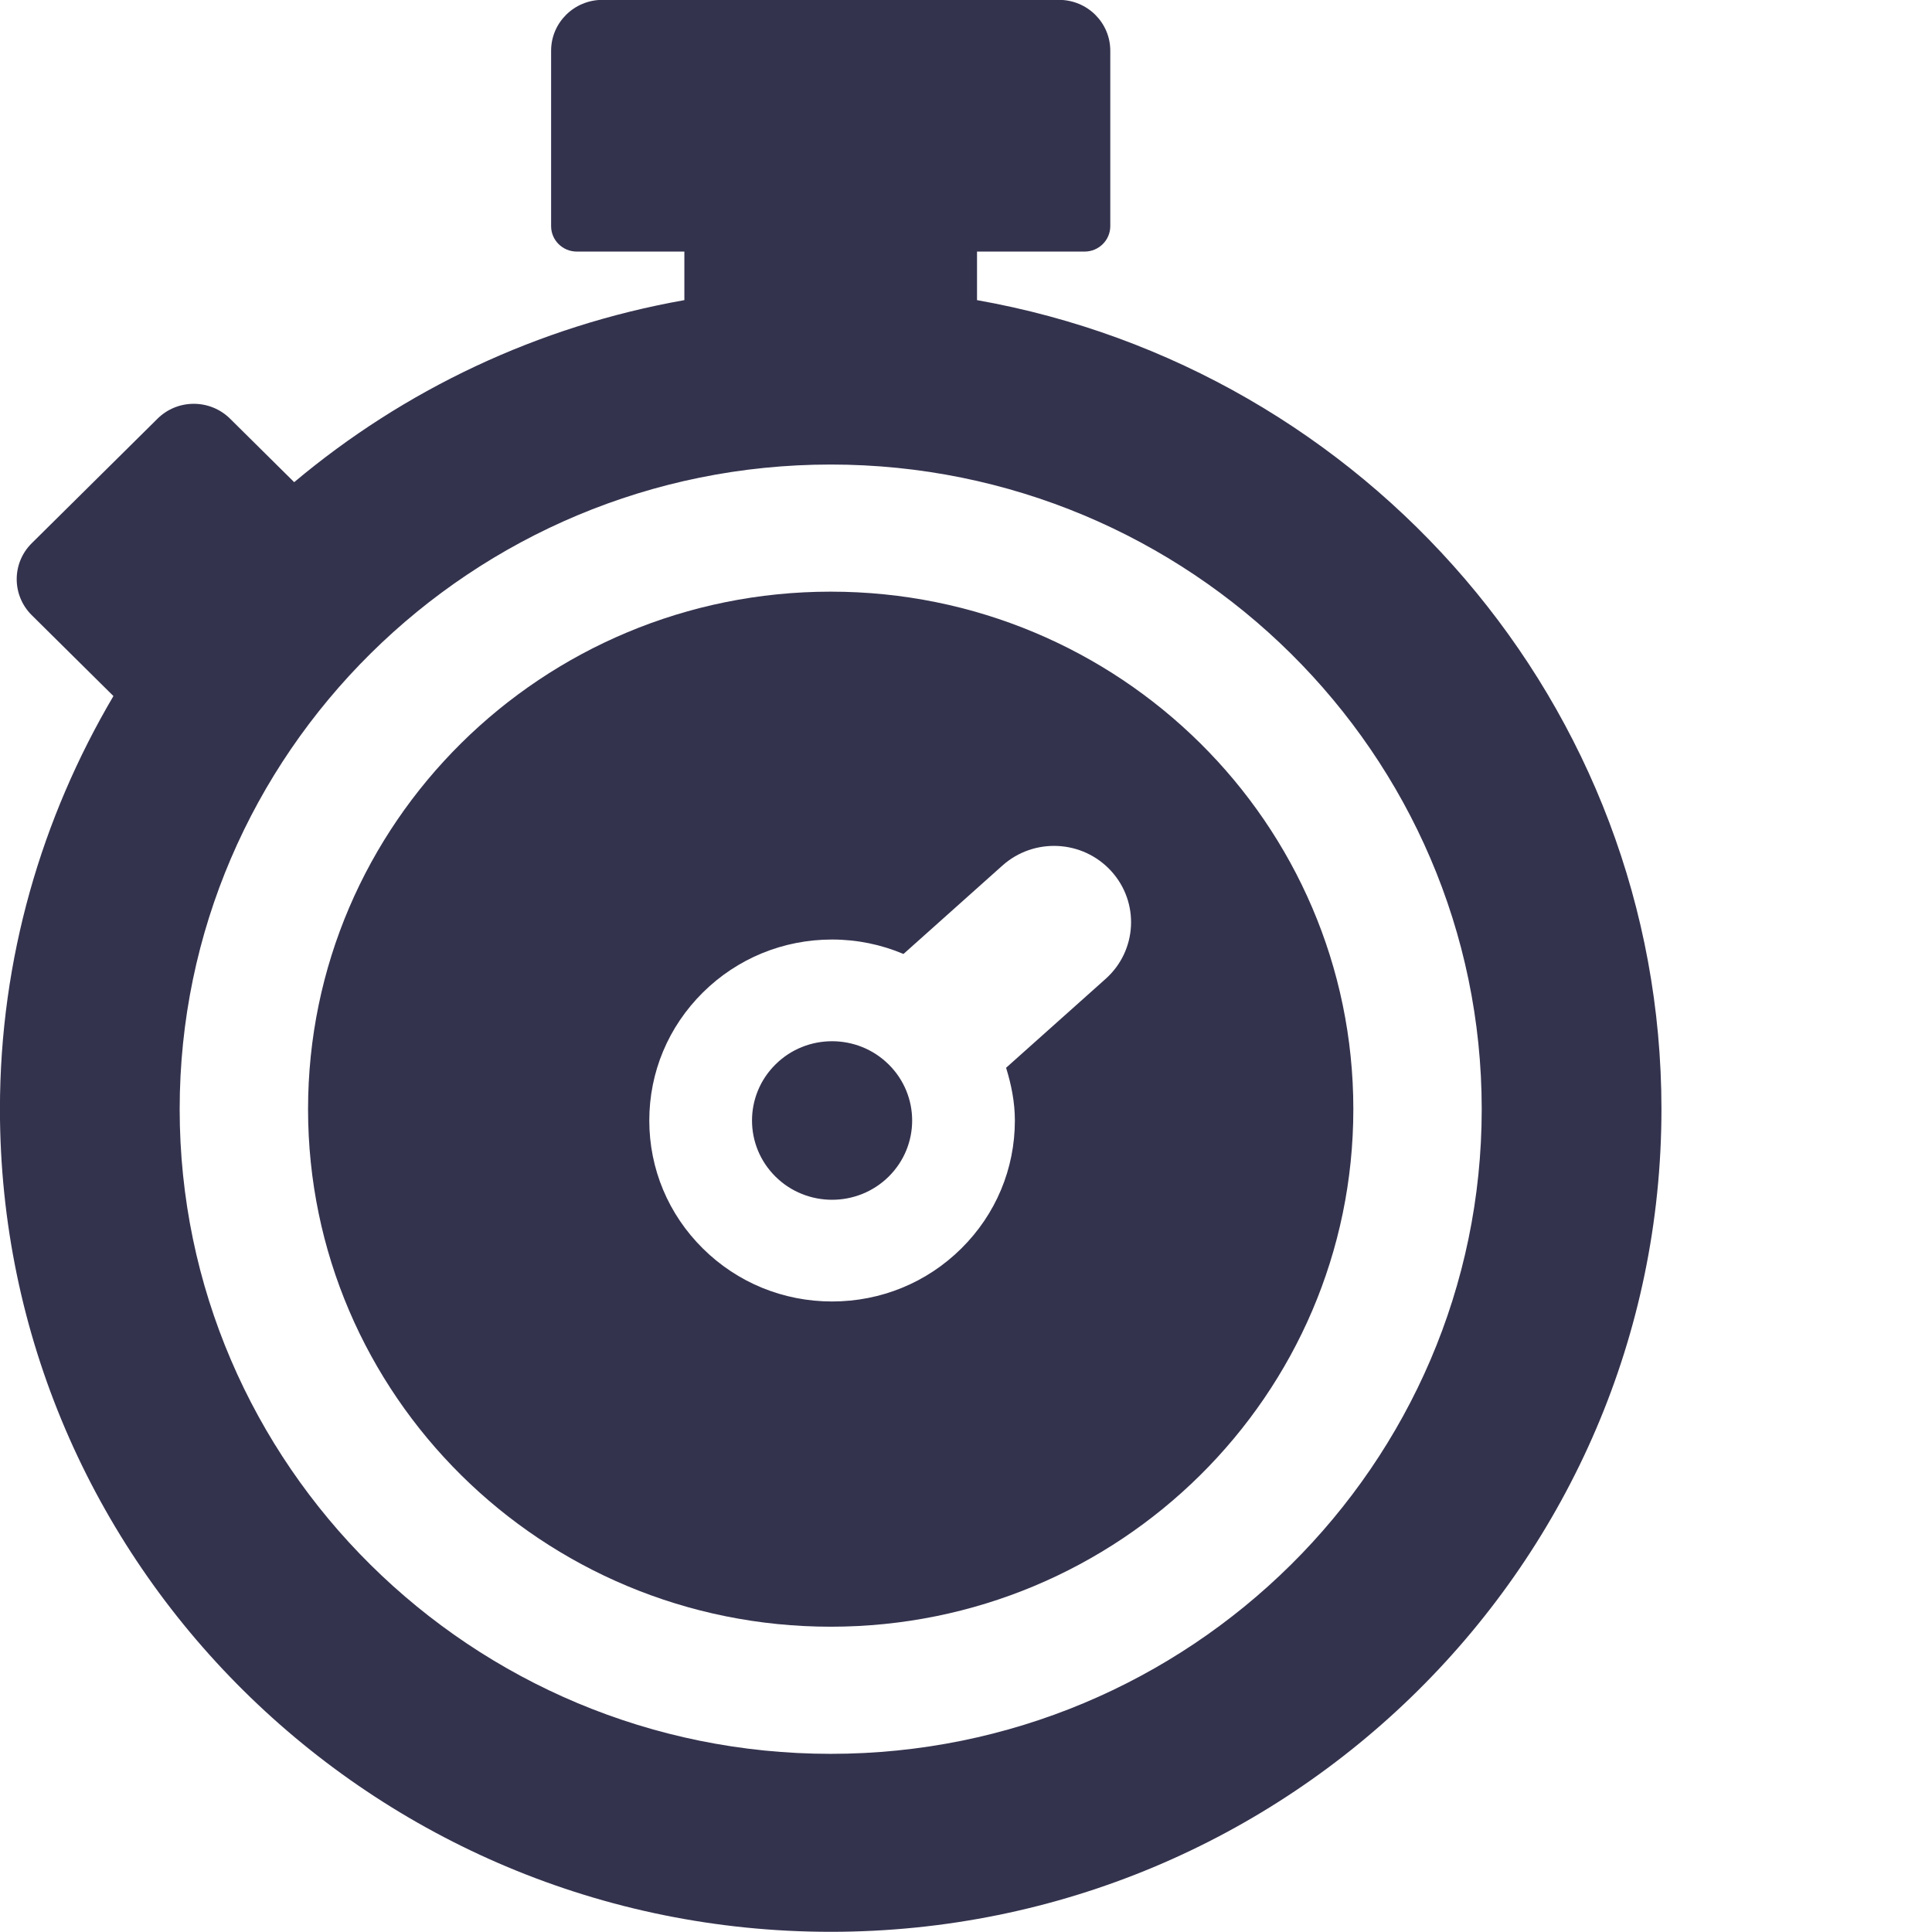
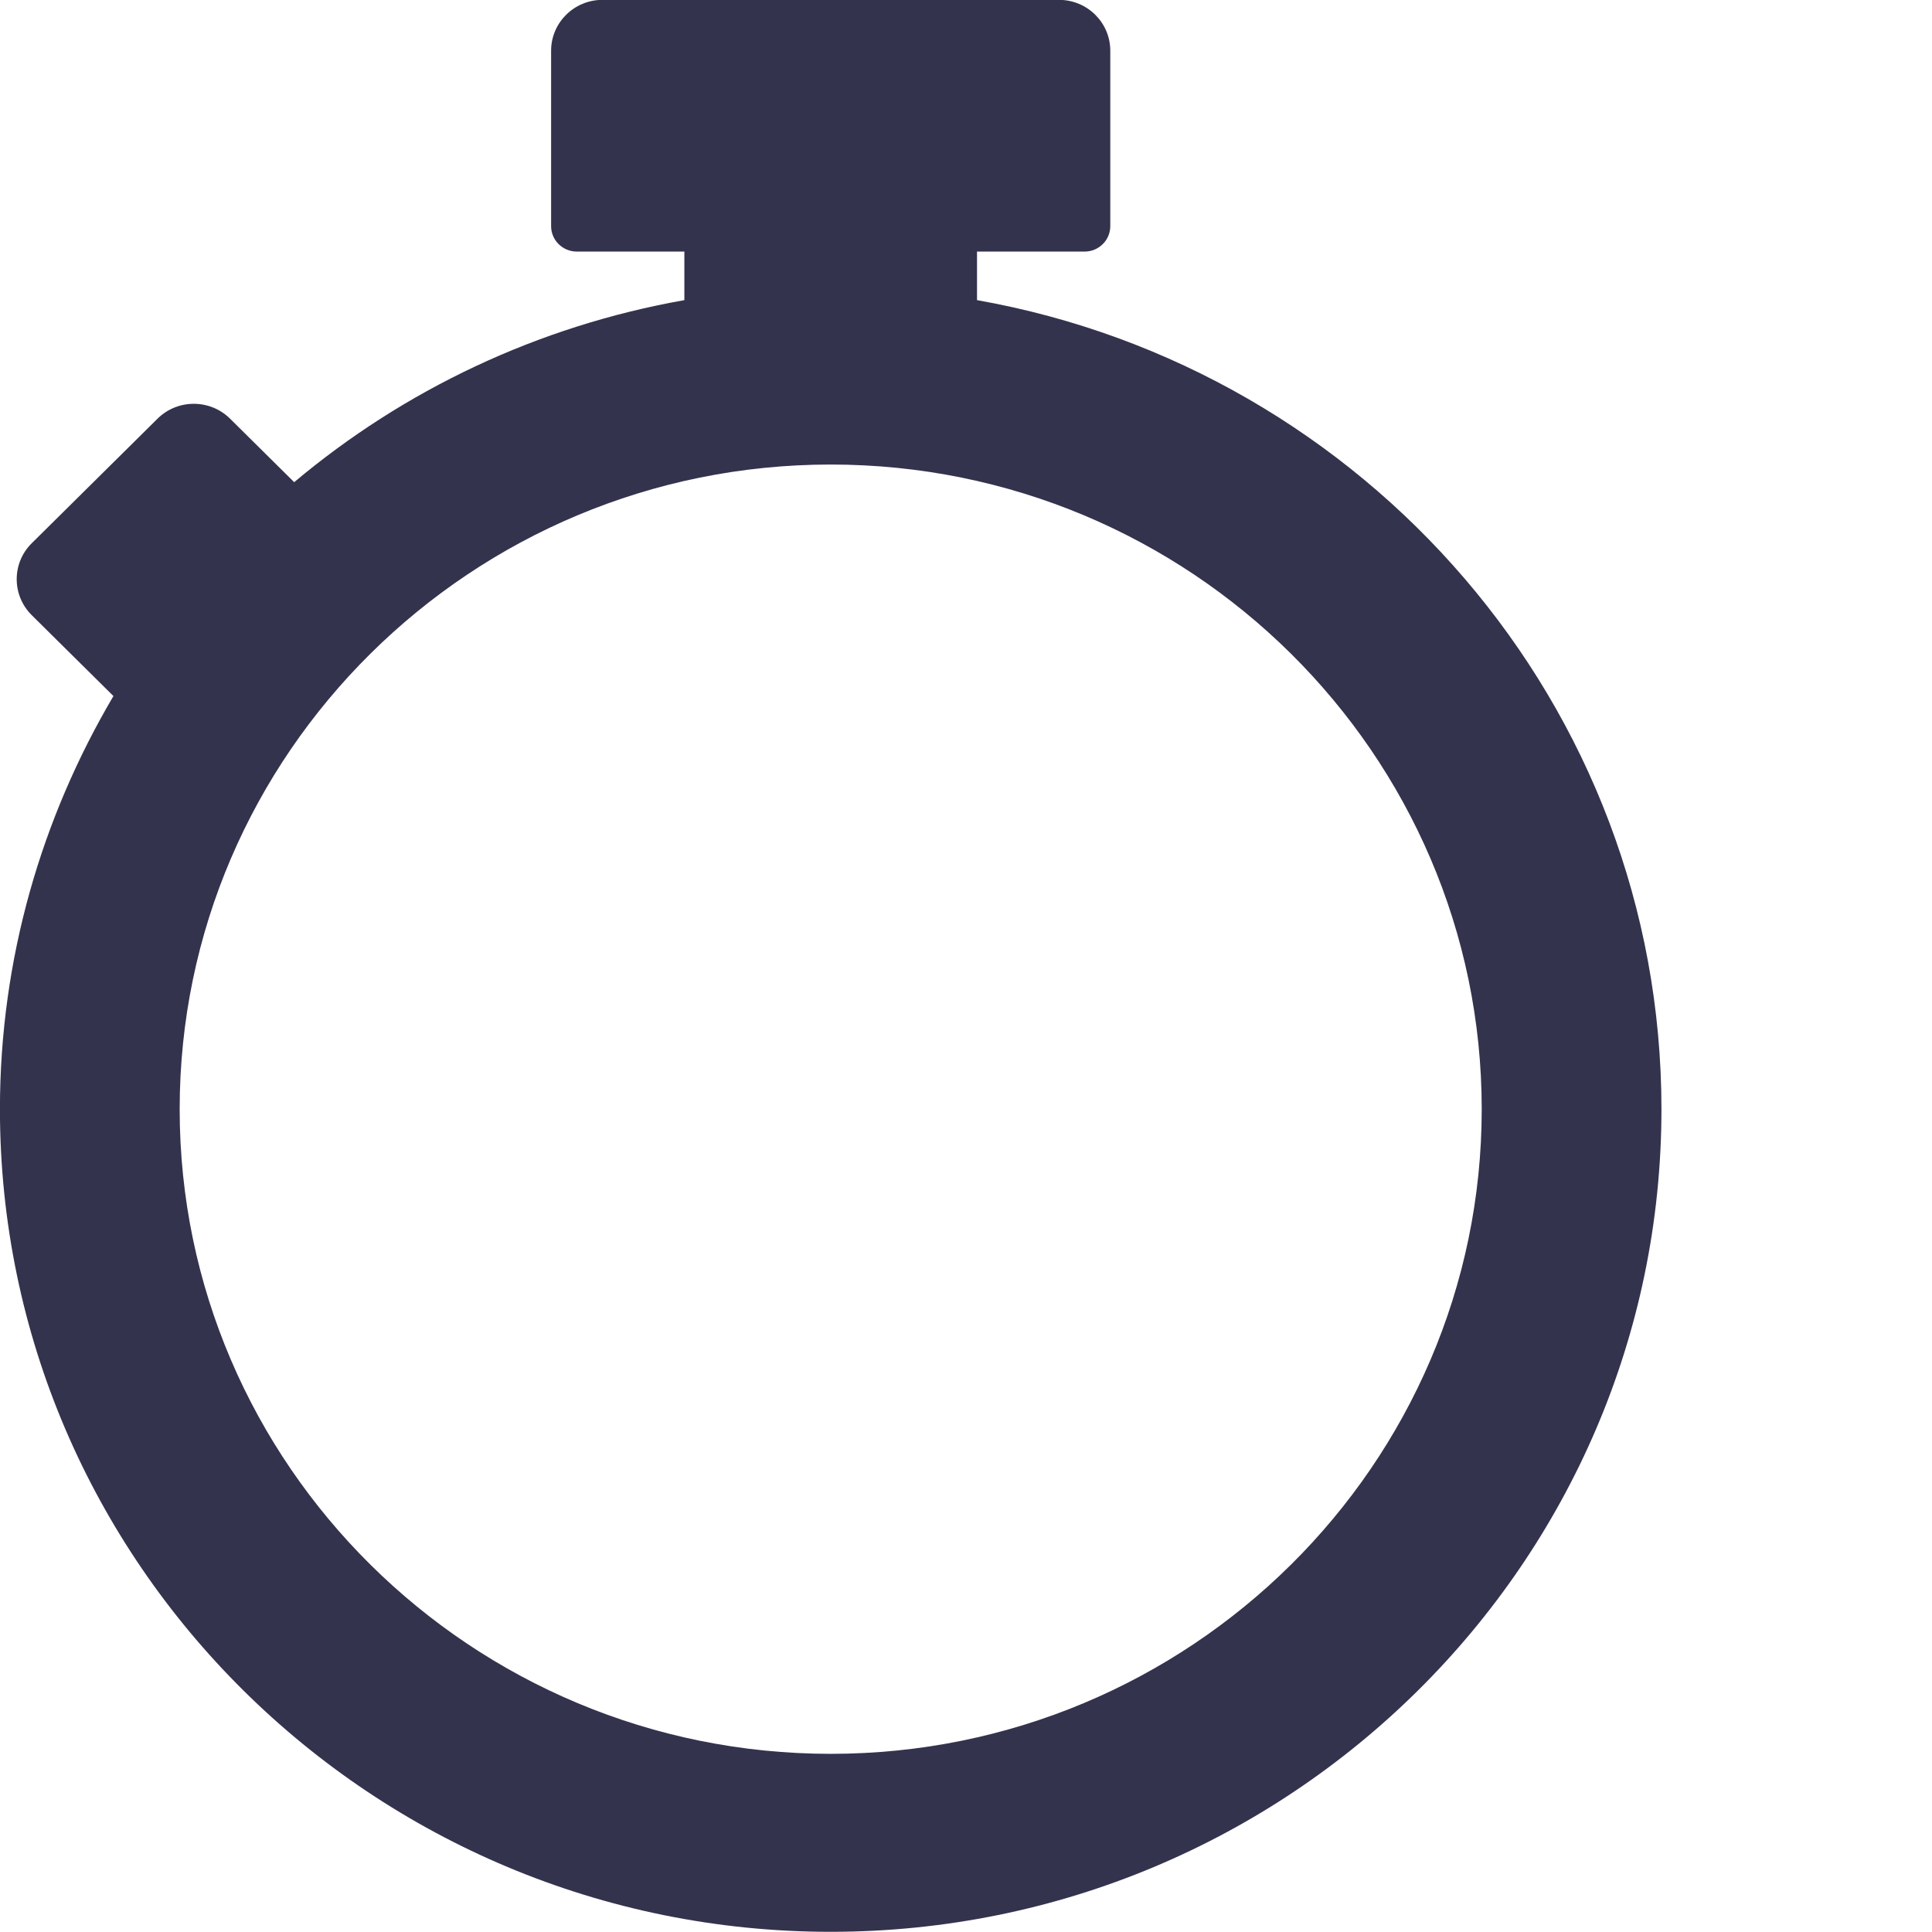
<svg xmlns="http://www.w3.org/2000/svg" width="100%" height="100%" viewBox="0 0 100 100" version="1.1" xml:space="preserve" style="fill-rule:evenodd;clip-rule:evenodd;stroke-linejoin:round;stroke-miterlimit:2;">
  <g transform="matrix(2.658,0,0,2.632,-644.095,-272.427)">
-     <path d="M258.526,123.982C258.127,123.982 257.728,124.134 257.424,124.439C256.815,125.048 256.815,126.035 257.424,126.644C257.728,126.948 258.127,127.1 258.526,127.1C258.925,127.1 259.324,126.948 259.629,126.644C260.238,126.035 260.238,125.048 259.629,124.439C259.324,124.134 258.925,123.982 258.526,123.982ZM258.5,115.141C252.879,115.141 248.322,119.698 248.322,125.318C248.322,130.939 252.879,135.496 258.5,135.496C264.12,135.496 268.677,130.939 268.677,125.318C268.677,119.698 264.12,115.141 258.5,115.141ZM263.854,122.755L261.915,124.504C262.017,124.837 262.086,125.182 262.086,125.541C262.086,126.492 261.715,127.386 261.043,128.058C260.371,128.73 259.477,129.1 258.526,129.1C257.576,129.1 256.682,128.73 256.01,128.058C255.338,127.386 254.967,126.492 254.967,125.541C254.967,124.59 255.338,123.697 256.01,123.024C256.682,122.352 257.576,121.982 258.526,121.982C259.012,121.982 259.483,122.081 259.917,122.266L261.844,120.527C262.459,119.972 263.407,120.021 263.962,120.636C264.517,121.251 264.469,122.2 263.854,122.755Z" style="fill:rgb(52,51,78);fill-rule:nonzero;" />
-   </g>
+     </g>
  <g transform="matrix(2.658,0,0,2.632,-644.095,-272.427)">
    <path d="M261.349,109.408L261.349,108.453L263.444,108.453C263.72,108.453 263.944,108.229 263.944,107.953L263.944,104.503C263.944,103.951 263.497,103.503 262.944,103.503L254.055,103.503C253.503,103.503 253.055,103.951 253.055,104.503L253.055,107.953C253.055,108.229 253.279,108.453 253.555,108.453L255.65,108.453L255.65,109.408C252.787,109.92 250.184,111.179 248.052,112.988L246.804,111.74C246.413,111.349 245.78,111.349 245.39,111.74L242.941,114.189C242.551,114.579 242.551,115.212 242.941,115.603L244.532,117.194C243.136,119.585 242.322,122.356 242.322,125.318C242.322,134.239 249.579,141.496 258.5,141.496C267.42,141.496 274.677,134.239 274.677,125.318C274.677,117.372 268.913,110.76 261.349,109.408ZM258.5,137.996C251.509,137.996 245.822,132.309 245.822,125.318C245.822,118.328 251.509,112.641 258.5,112.641C265.49,112.641 271.177,118.328 271.177,125.318C271.177,132.309 265.49,137.996 258.5,137.996Z" style="fill:rgb(52,51,78);fill-rule:nonzero;" />
  </g>
</svg>